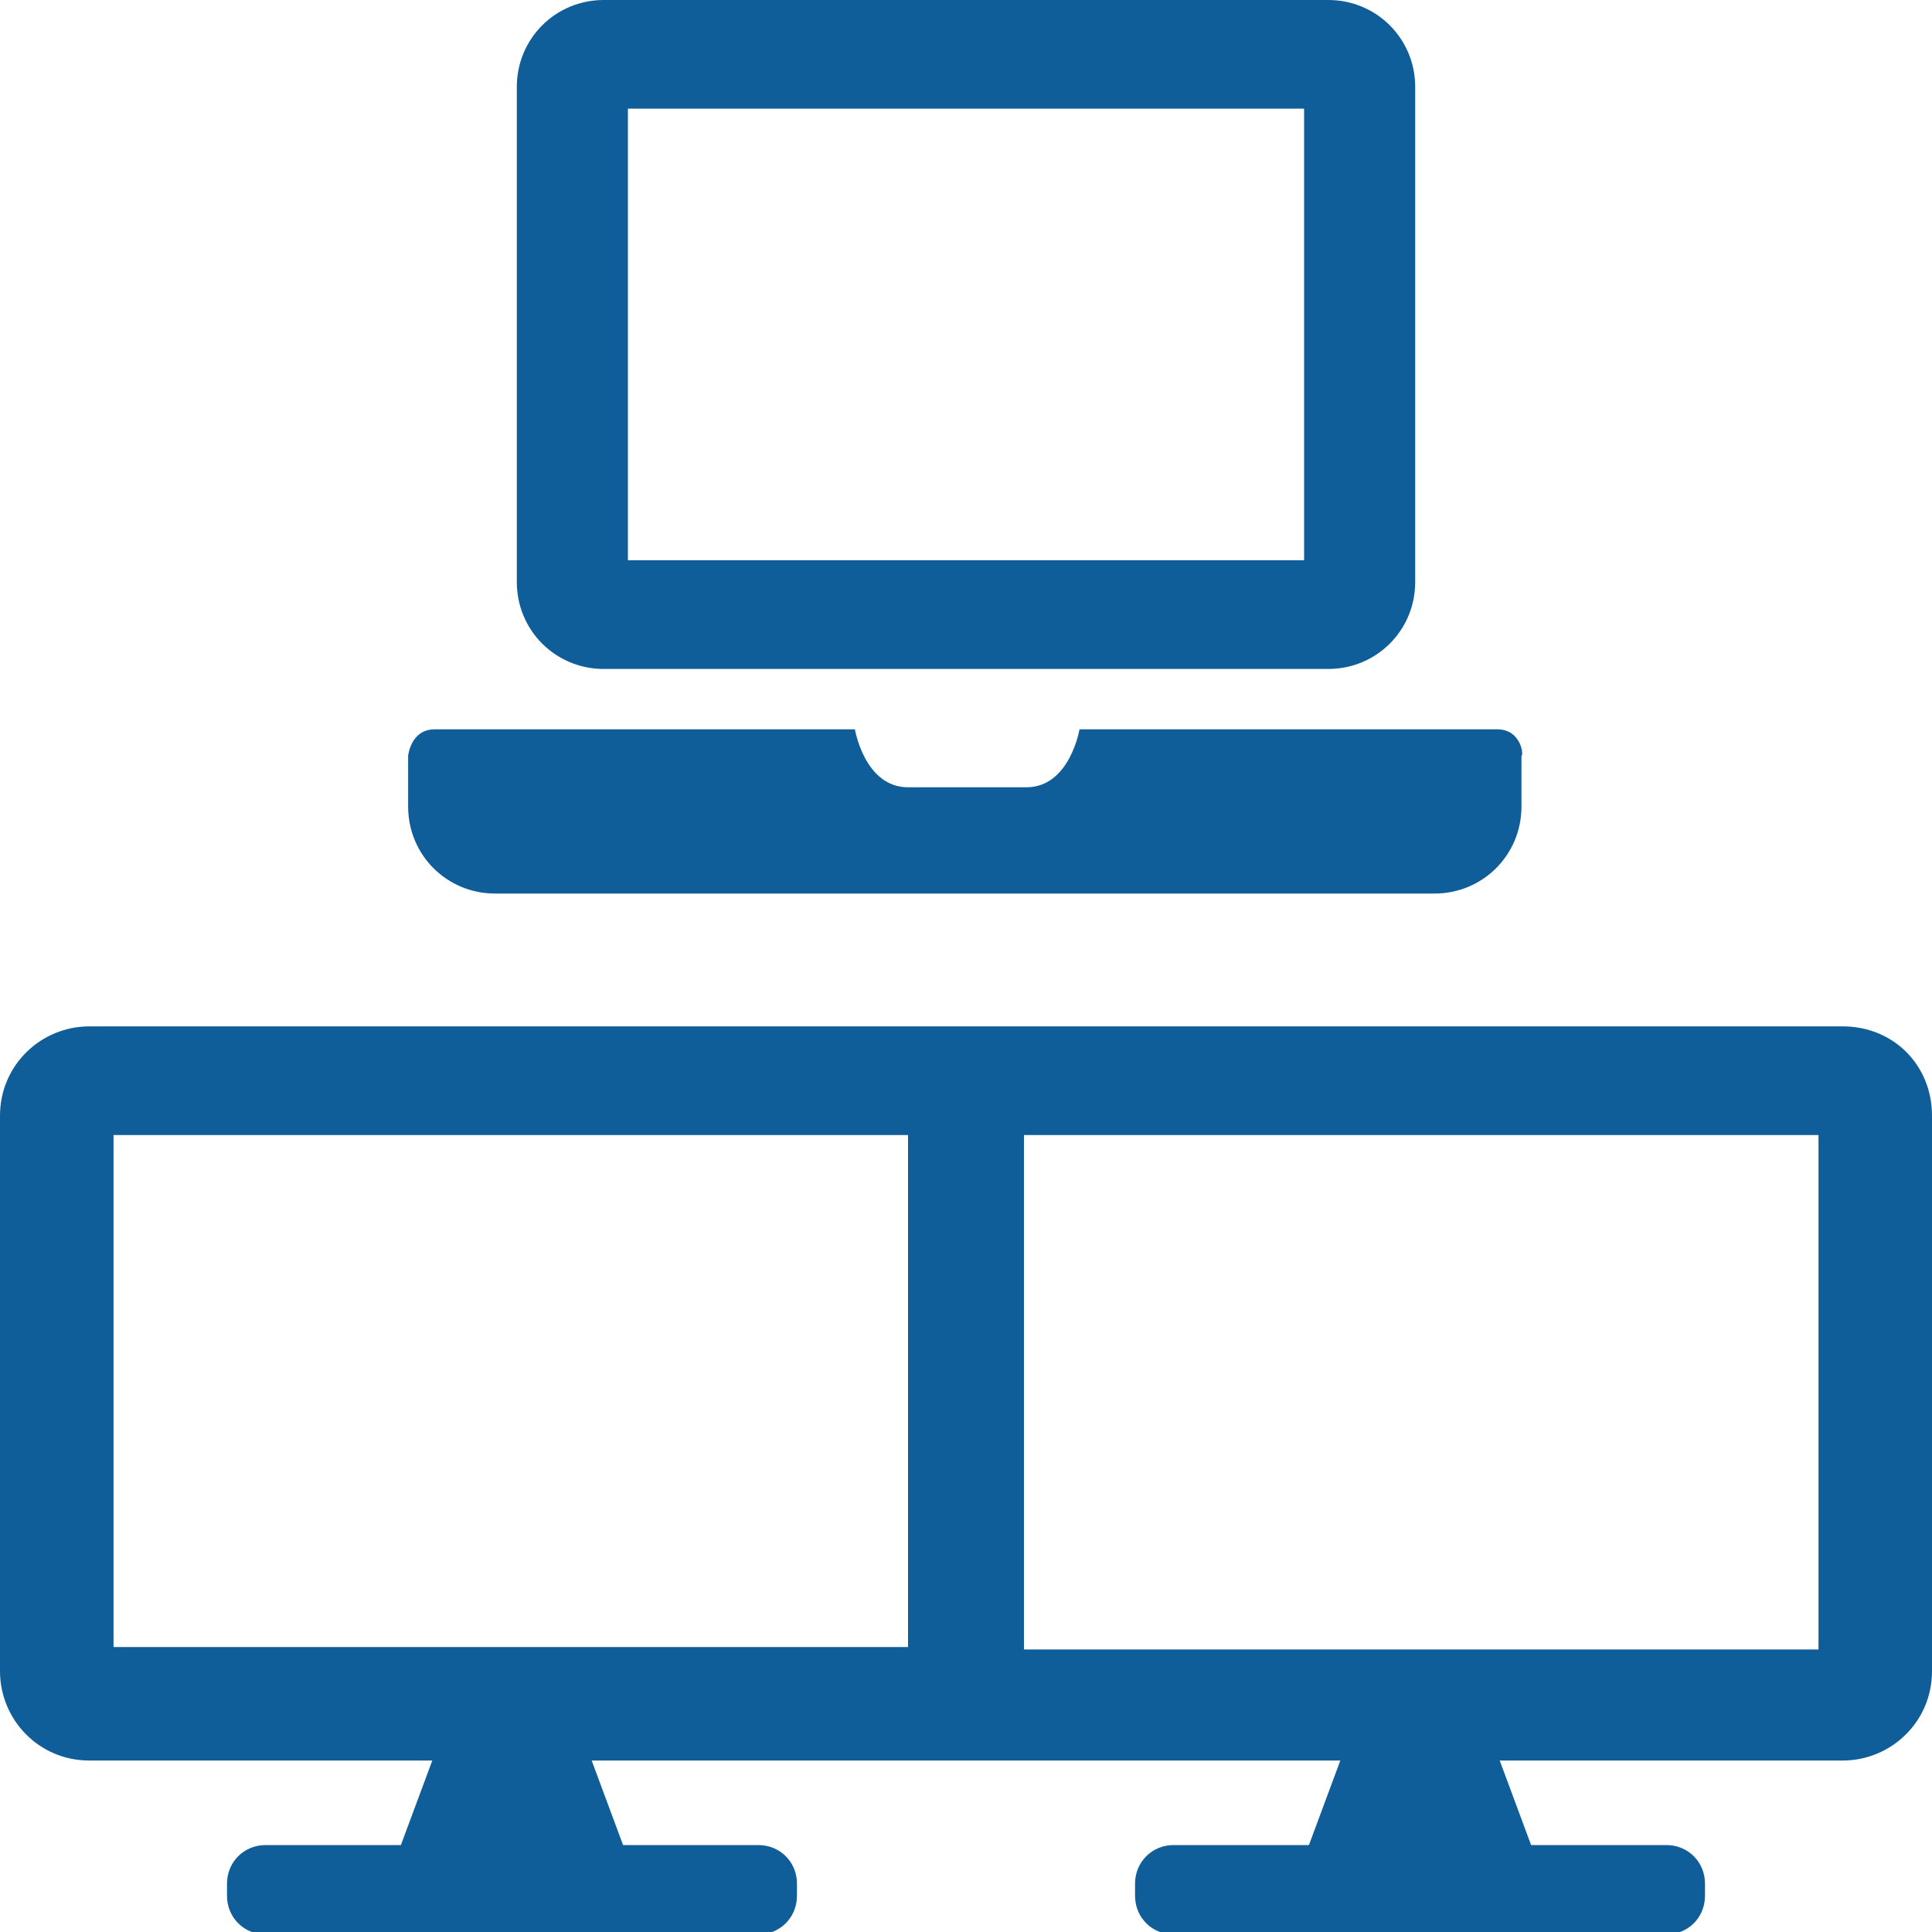
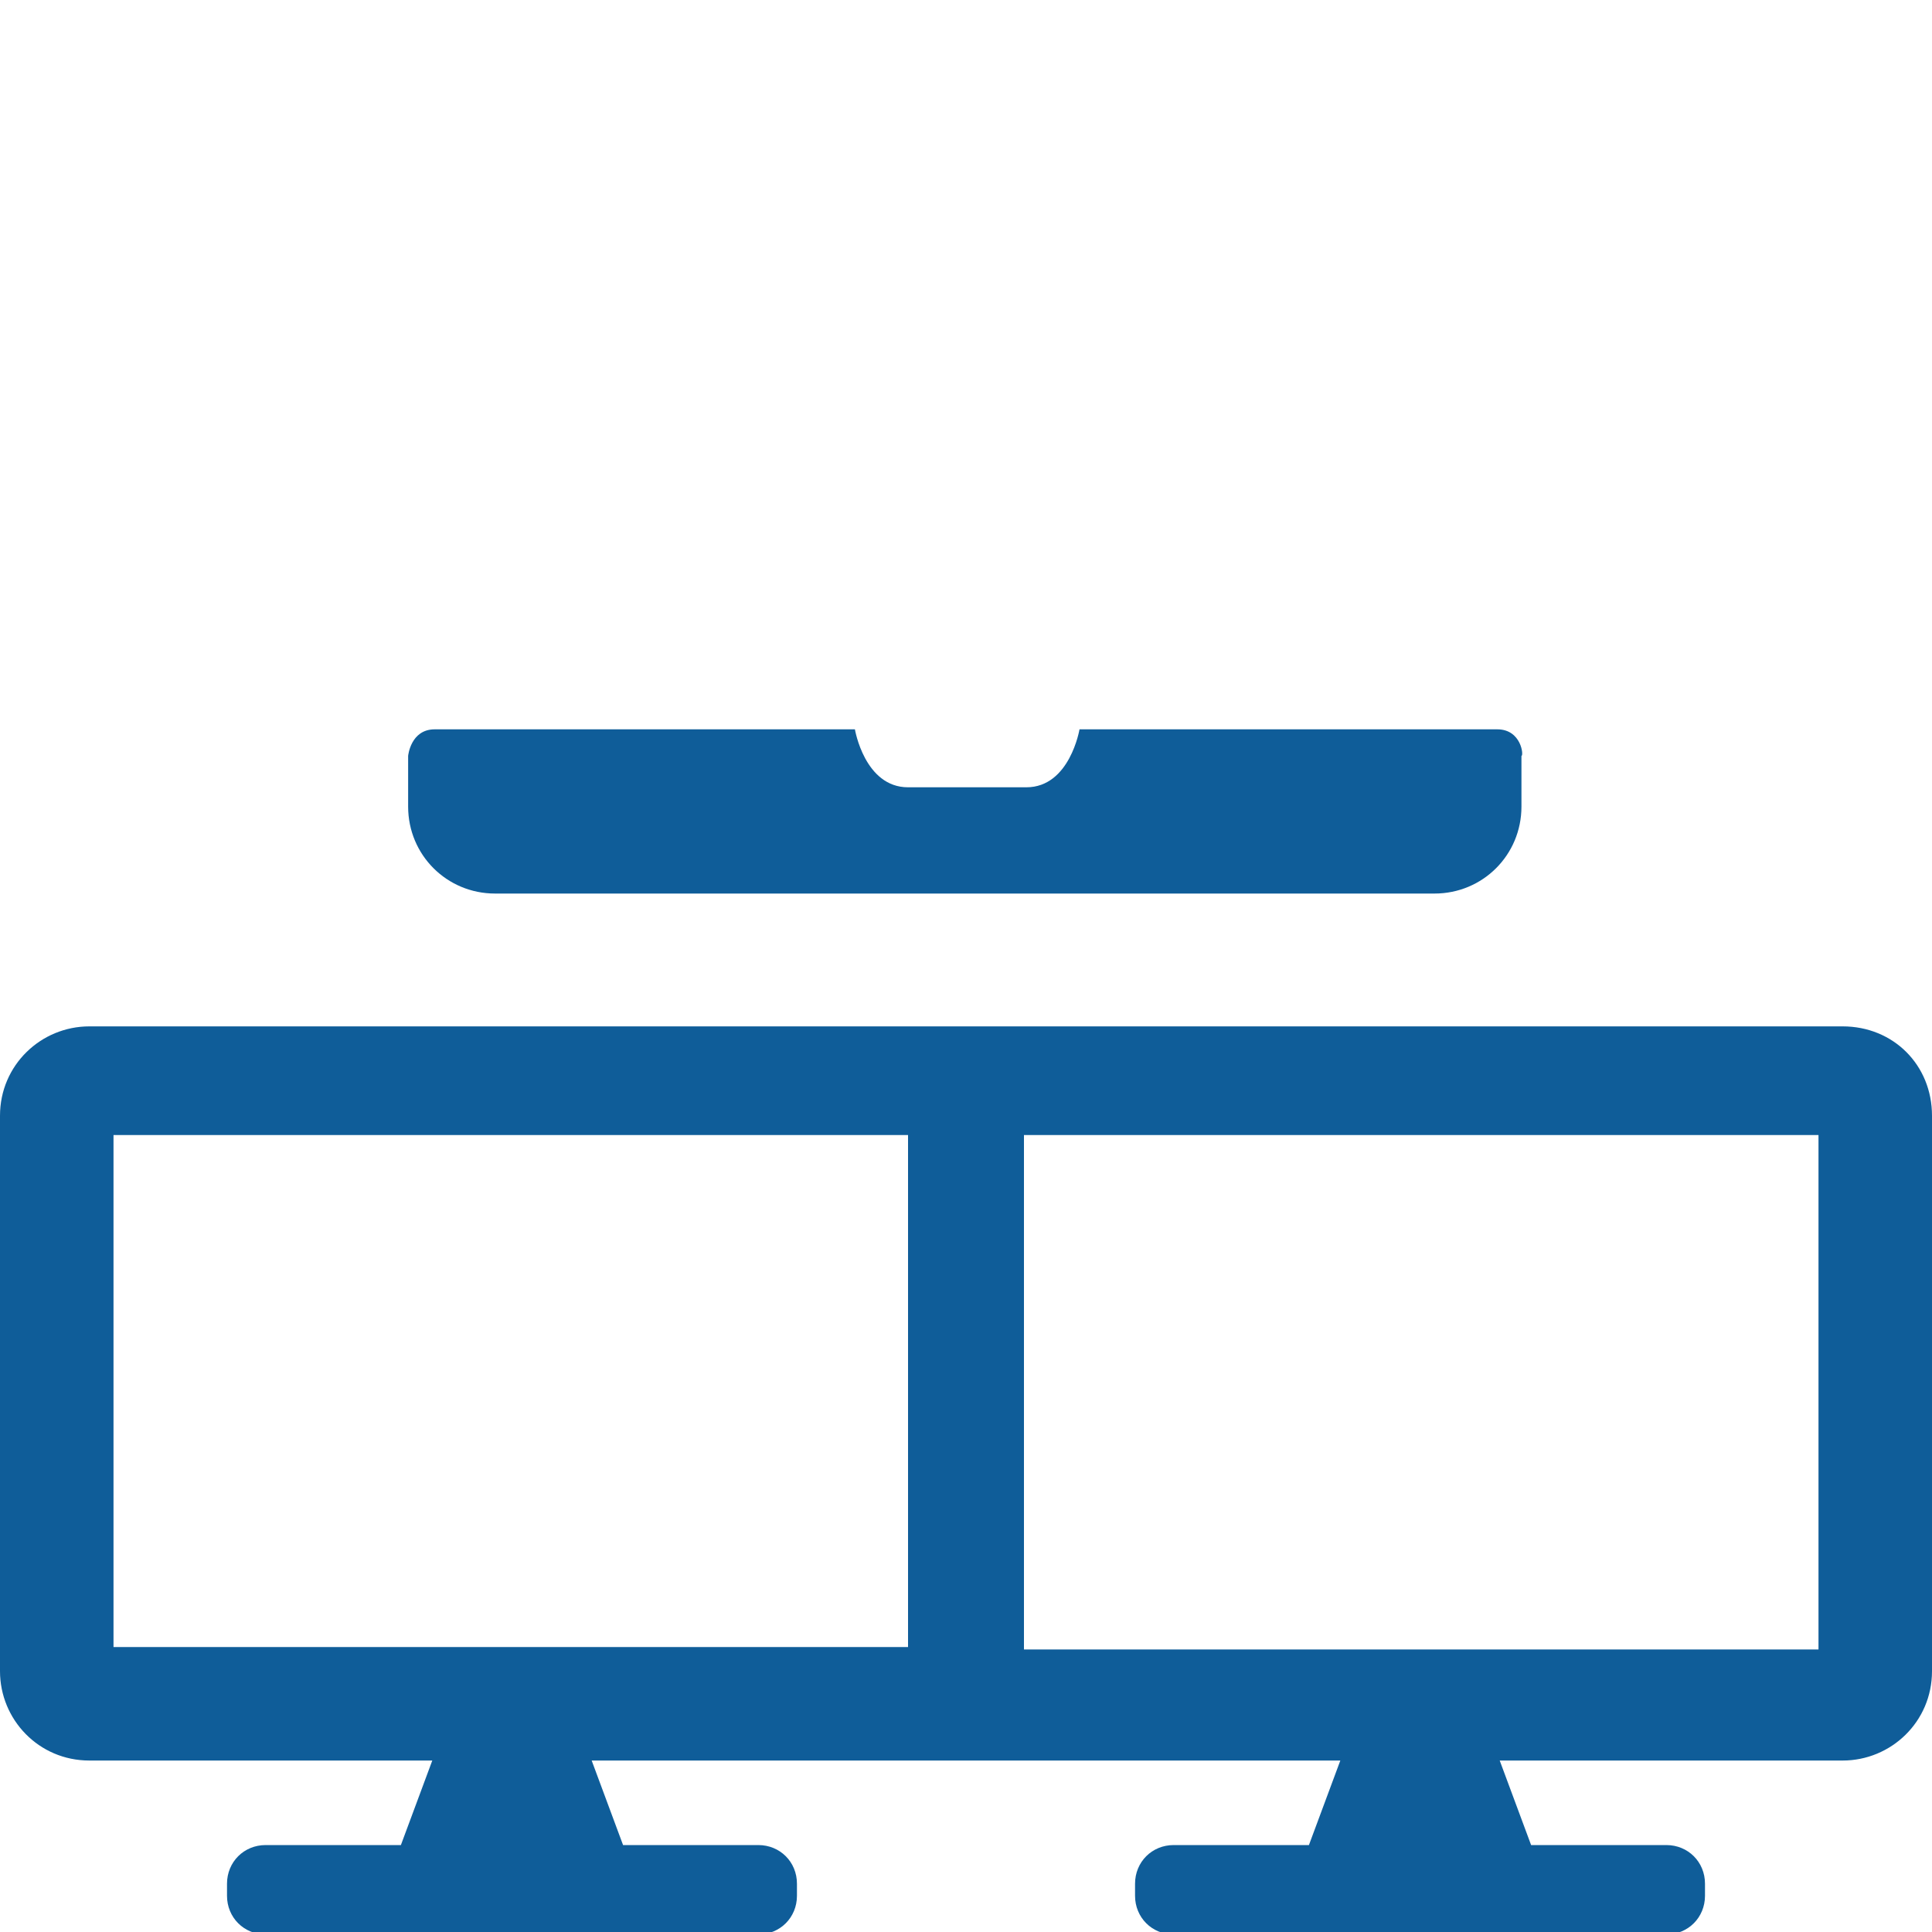
<svg xmlns="http://www.w3.org/2000/svg" version="1.1" id="Layer_1" x="0px" y="0px" viewBox="0 0 80 80" style="enable-background:new 0 0 80 80;" xml:space="preserve">
  <style type="text/css">
	.st0{fill:#0F5D99;}
</style>
  <g>
    <path class="st0" d="M76.3,42.5H3.7c-2,0-3.7,1.6-3.7,3.7v23c0,2,1.6,3.7,3.7,3.7h14.2l-1.3,3.5H11c-0.9,0-1.6,0.7-1.6,1.6v0.5   c0,0.9,0.7,1.6,1.6,1.6h10.2h10.2c0.9,0,1.6-0.7,1.6-1.6v-0.5c0-0.9-0.7-1.6-1.6-1.6h-5.6l-1.3-3.5h31l-1.3,3.5h-5.6   c-0.9,0-1.6,0.7-1.6,1.6v0.5c0,0.9,0.7,1.6,1.6,1.6h10.2H69c0.9,0,1.6-0.7,1.6-1.6v-0.5c0-0.9-0.7-1.6-1.6-1.6h-5.6l-1.3-3.5h14.2   c2,0,3.7-1.6,3.7-3.7v-23C80,44.1,78.4,42.5,76.3,42.5z M4.7,68.3V47h32.9v21.2H4.7z M75.3,68.3H42.4V47h32.9V68.3z" />
    <g>
-       <path class="st0" d="M25,27.7h30c2,0,3.6-1.6,3.6-3.6V3.6C58.6,1.6,57,0,55,0H25c-2,0-3.6,1.6-3.6,3.6v20.5    C21.4,26.1,23,27.7,25,27.7z M26,4.5H54v18.7H26V4.5z" />
      <path class="st0" d="M62,30.2H44.7c0,0-0.4,2.4-2.2,2.4h-4.9c-1.8,0-2.2-2.4-2.2-2.4H18c-1,0-1.1,1.1-1.1,1.1v2.1    c0,2,1.6,3.6,3.6,3.6h38.9c2,0,3.6-1.6,3.6-3.6v-2.1C63.1,31.3,63,30.2,62,30.2z" />
    </g>
  </g>
</svg>